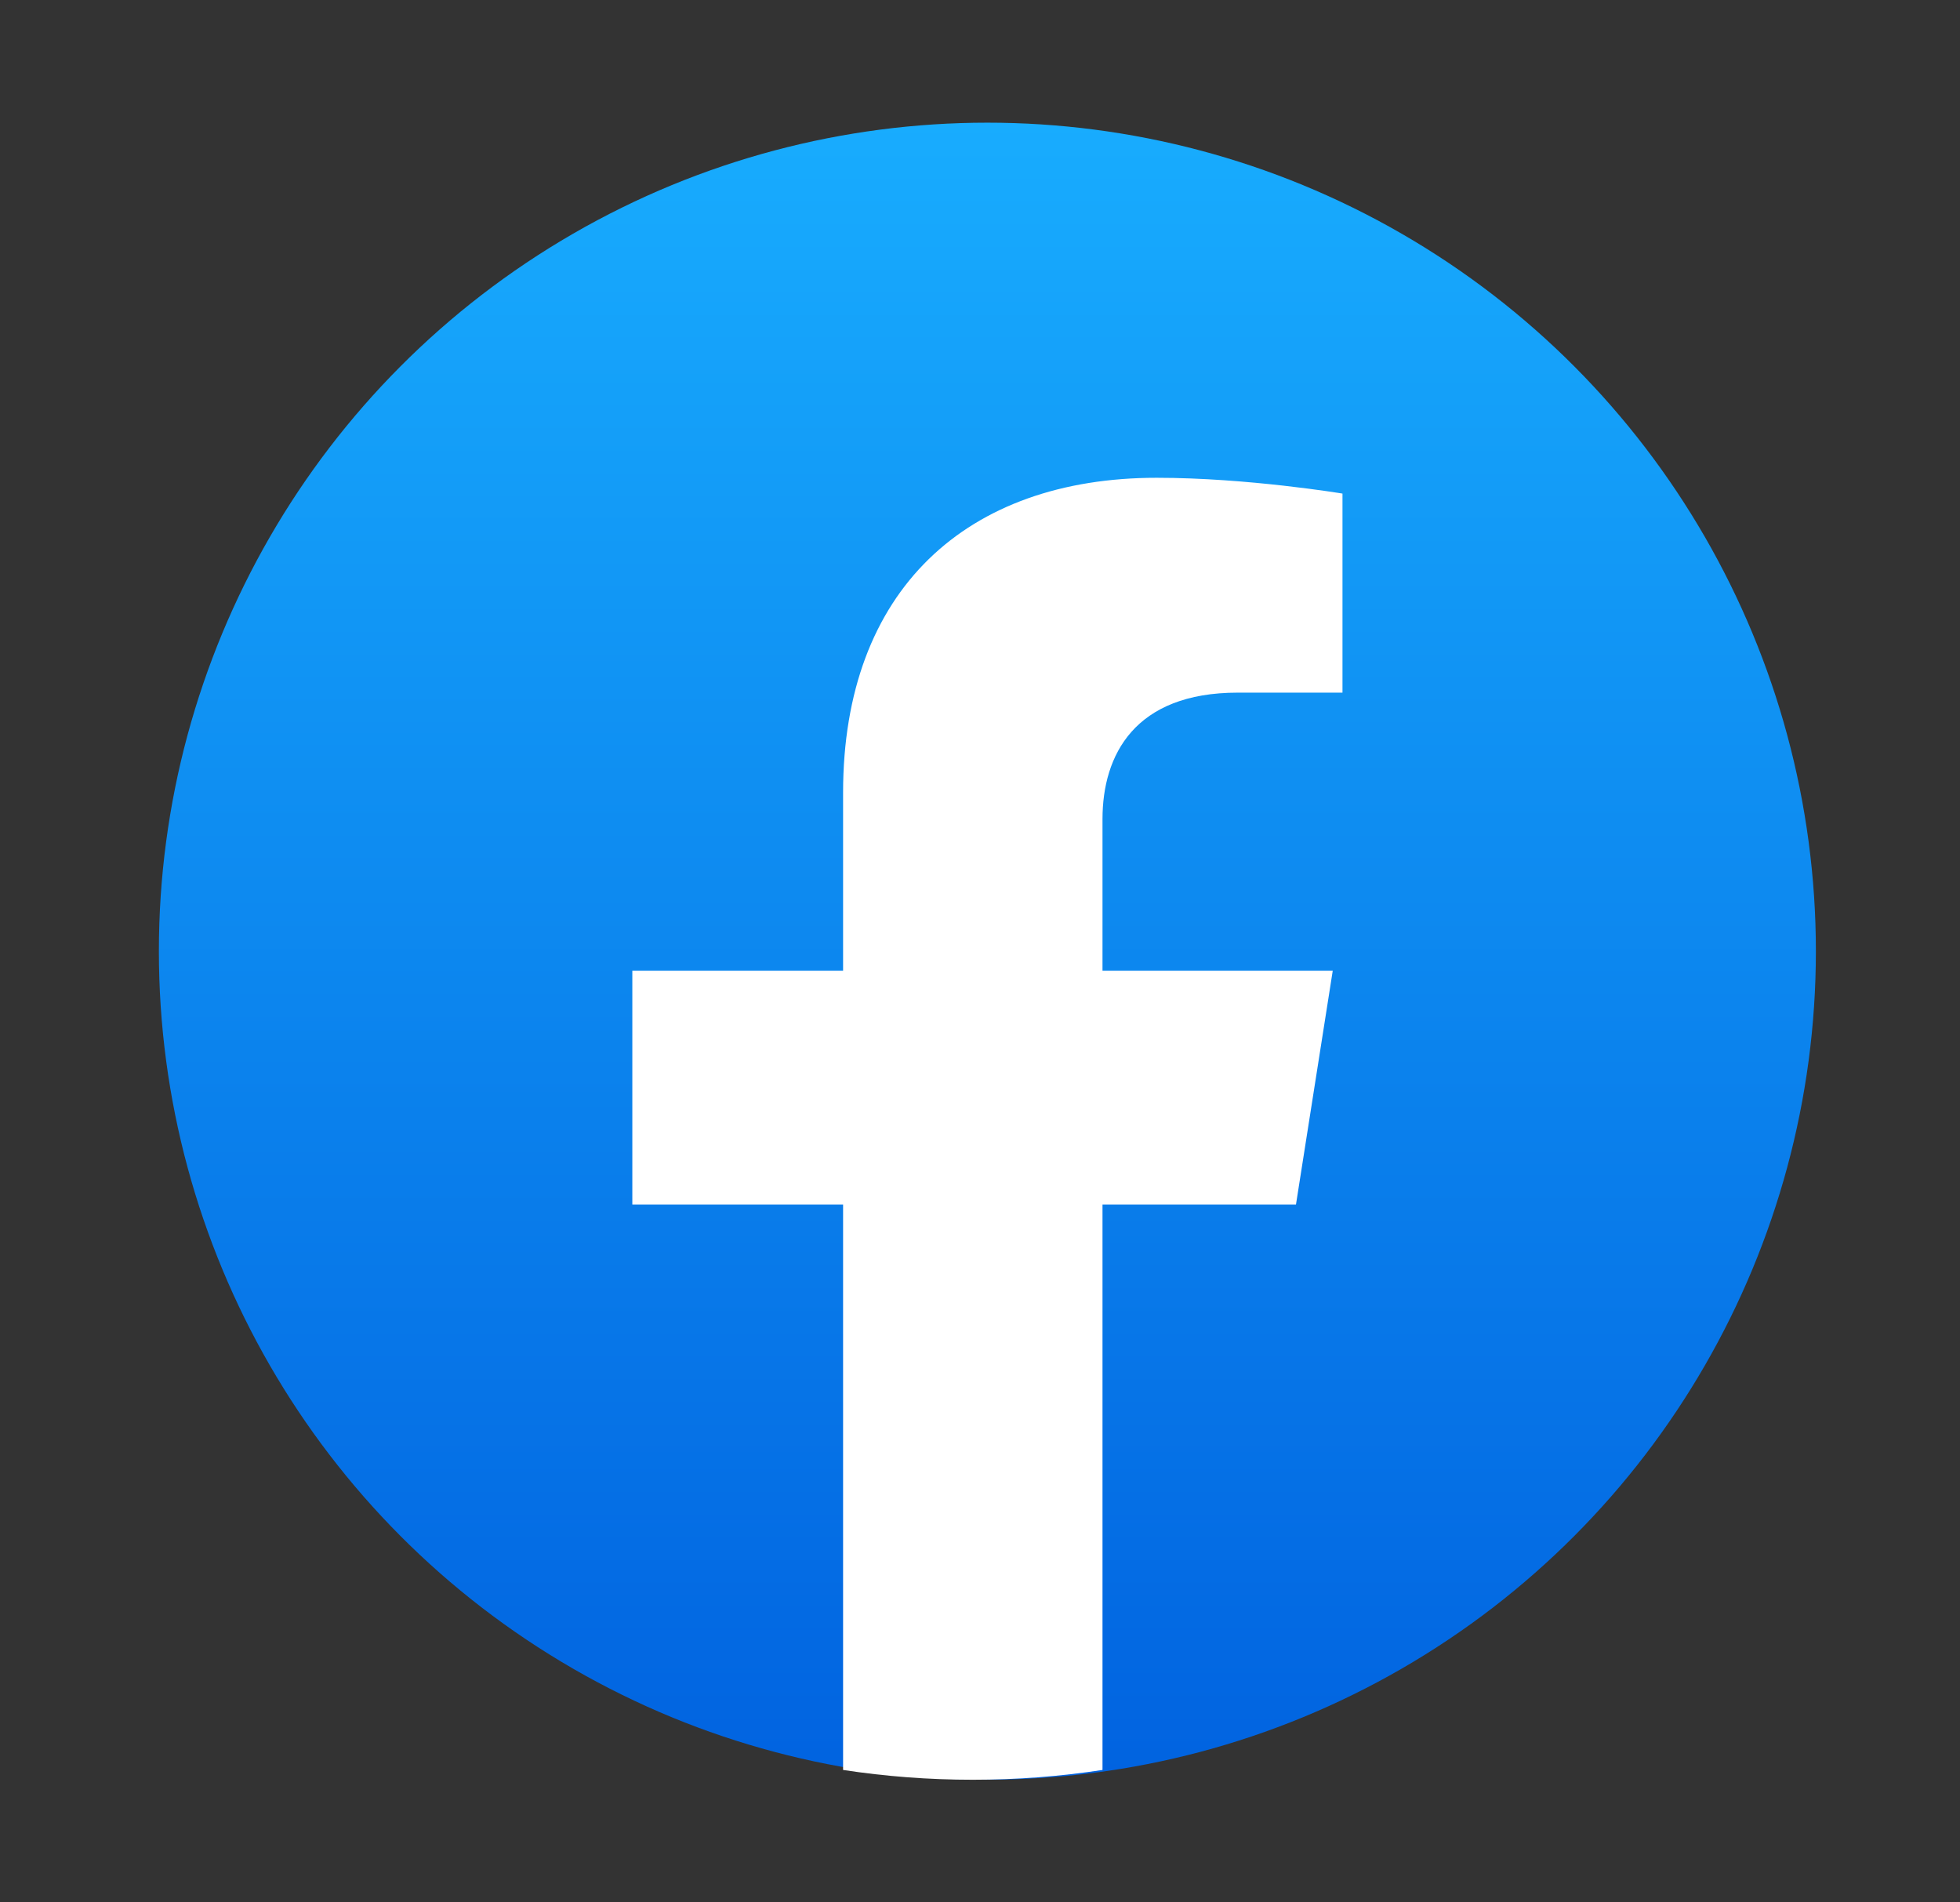
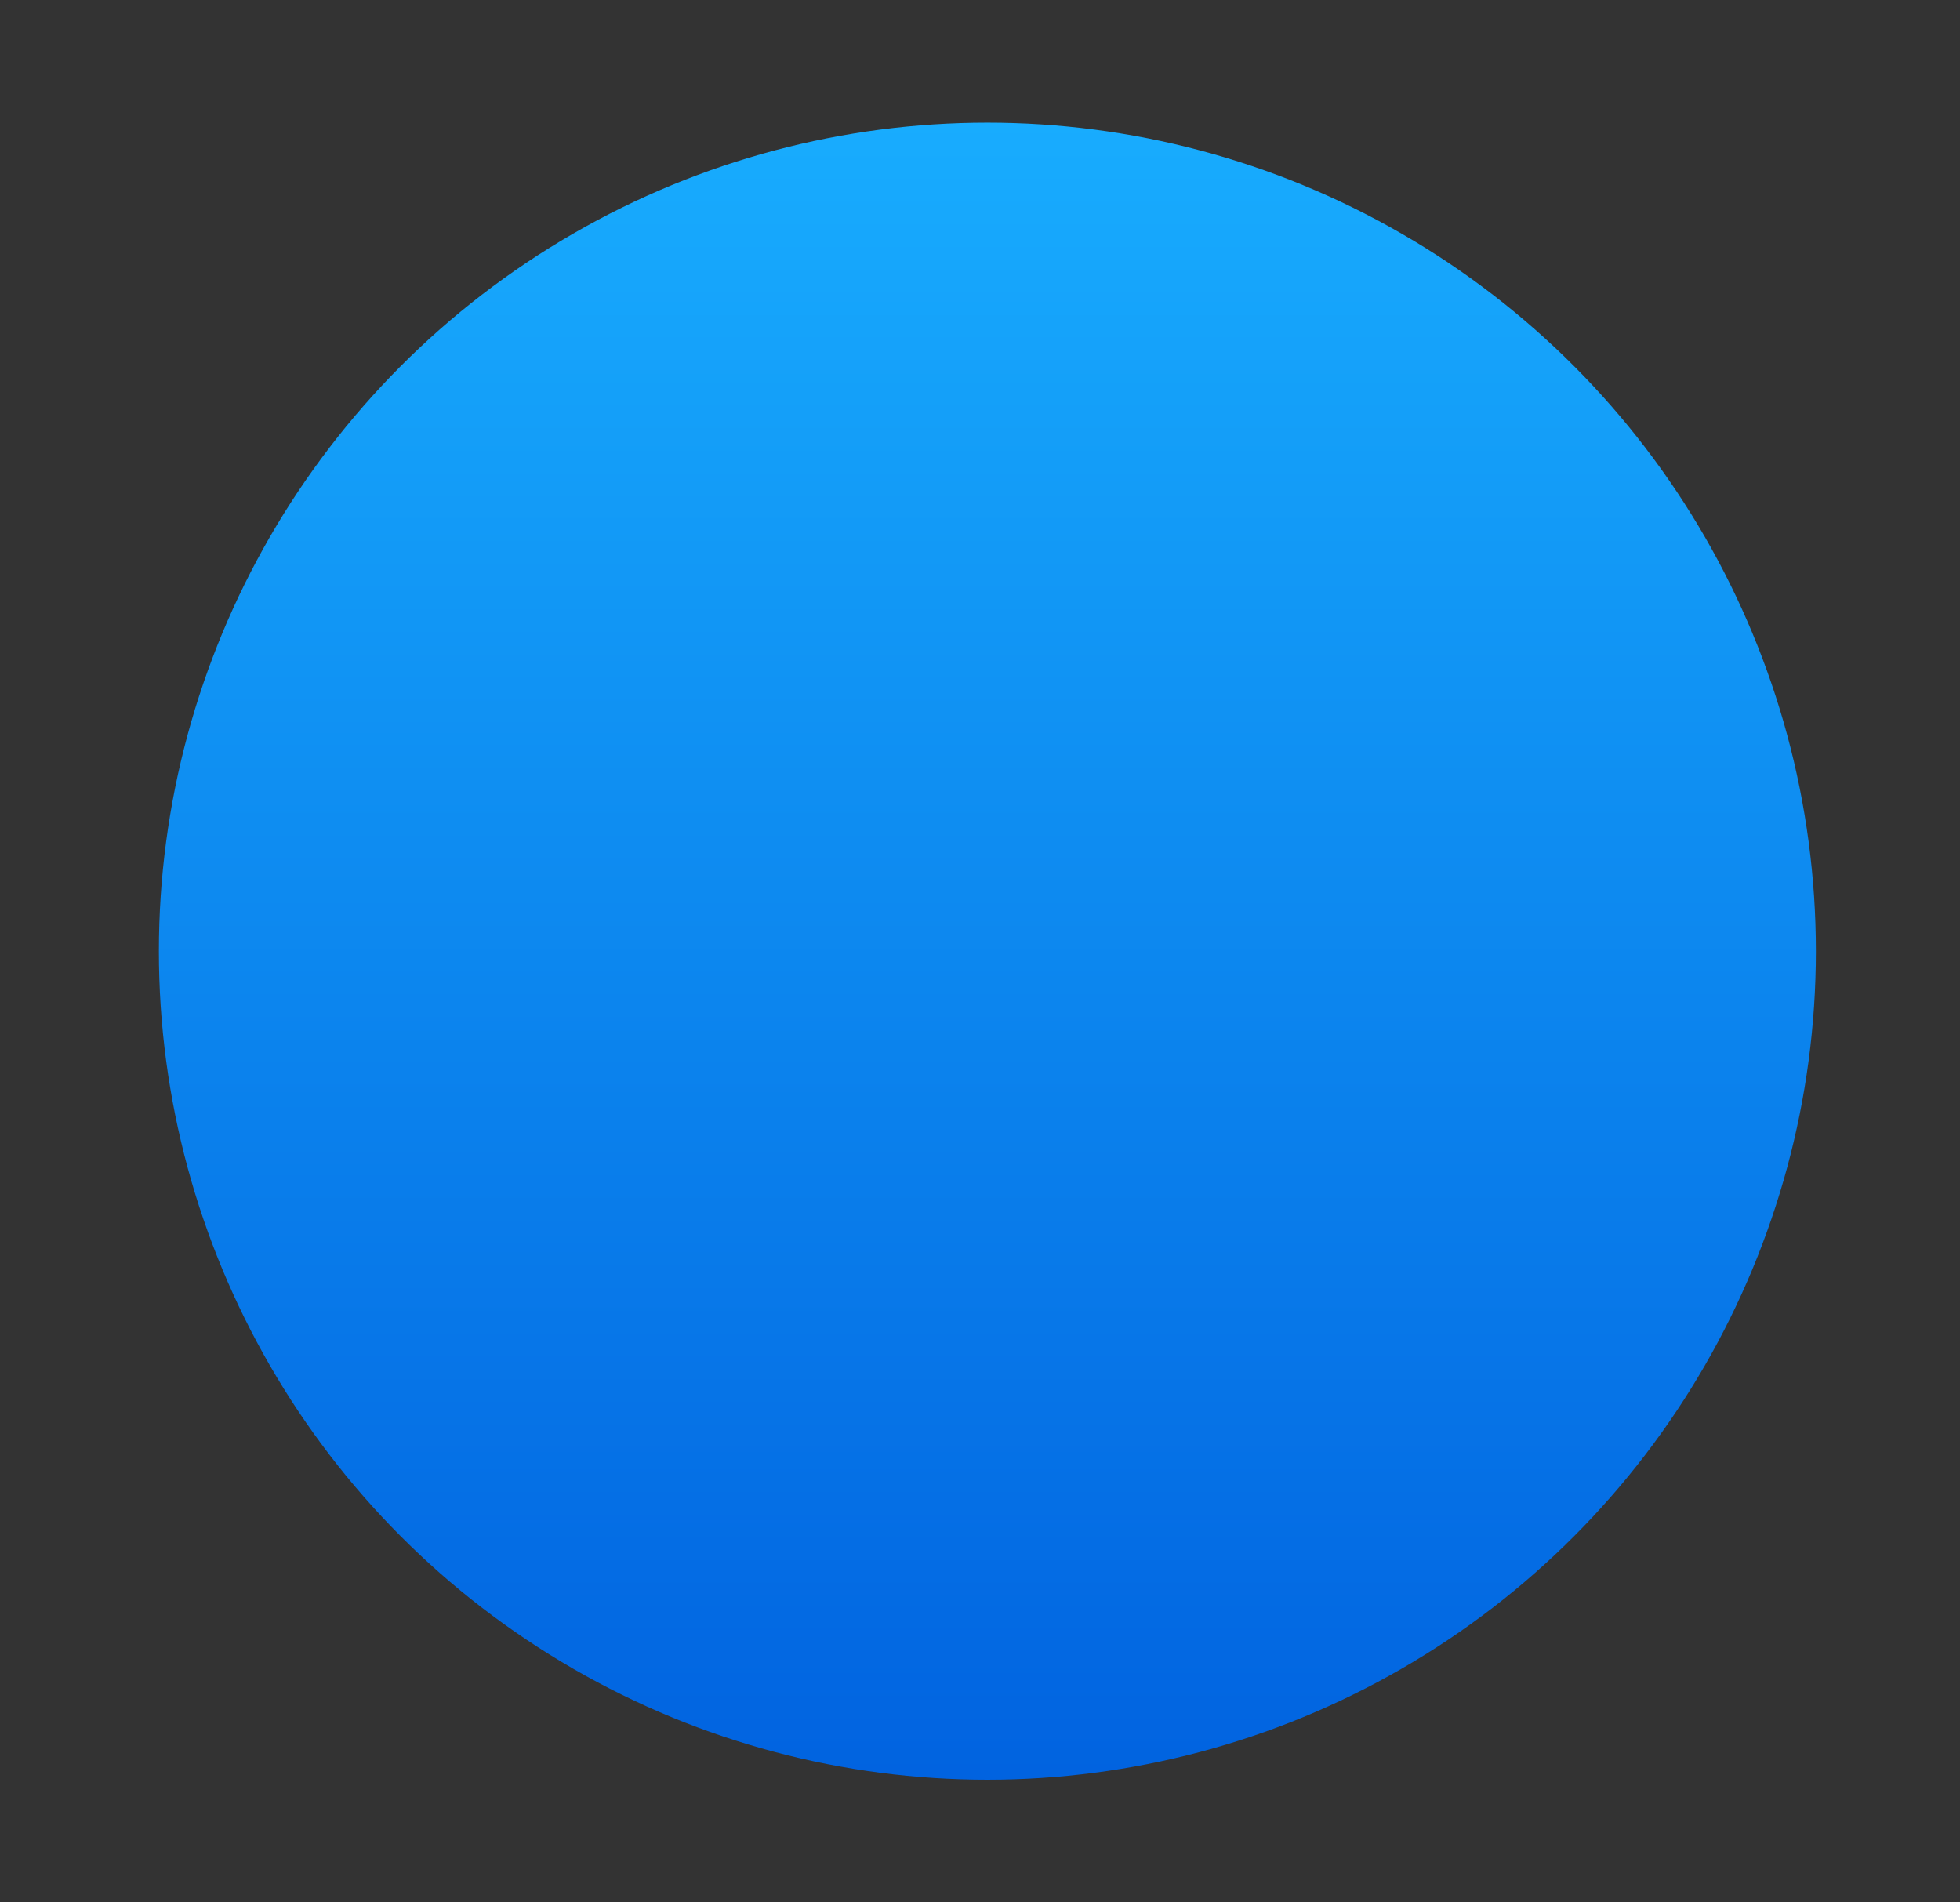
<svg xmlns="http://www.w3.org/2000/svg" width="34" height="33" viewBox="0 0 34 33" fill="none">
  <rect x="0" y="0" width="34" height="33" fill="#333333" stroke="none" />
  <circle cx="17.128" cy="16.5" r="14.372" fill="url(#paint0_linear_830_4748)" />
-   <path d="M22.481 20.896L23.119 16.839H19.125V14.208C19.125 13.098 19.682 12.015 21.471 12.015H23.288V8.562C23.288 8.562 21.64 8.288 20.065 8.288C16.774 8.288 14.625 10.231 14.625 13.748V16.839H10.969V20.896H14.625V30.703C15.359 30.815 16.11 30.873 16.875 30.873C17.64 30.873 18.391 30.815 19.125 30.703V20.896H22.481Z" fill="white" />
  <defs>
    <linearGradient id="paint0_linear_830_4748" x1="17.128" y1="2.127" x2="17.128" y2="30.787" gradientUnits="userSpaceOnUse">
      <stop stop-color="#18ACFE" />
      <stop offset="1" stop-color="#0163E0" />
    </linearGradient>
  </defs>
</svg>